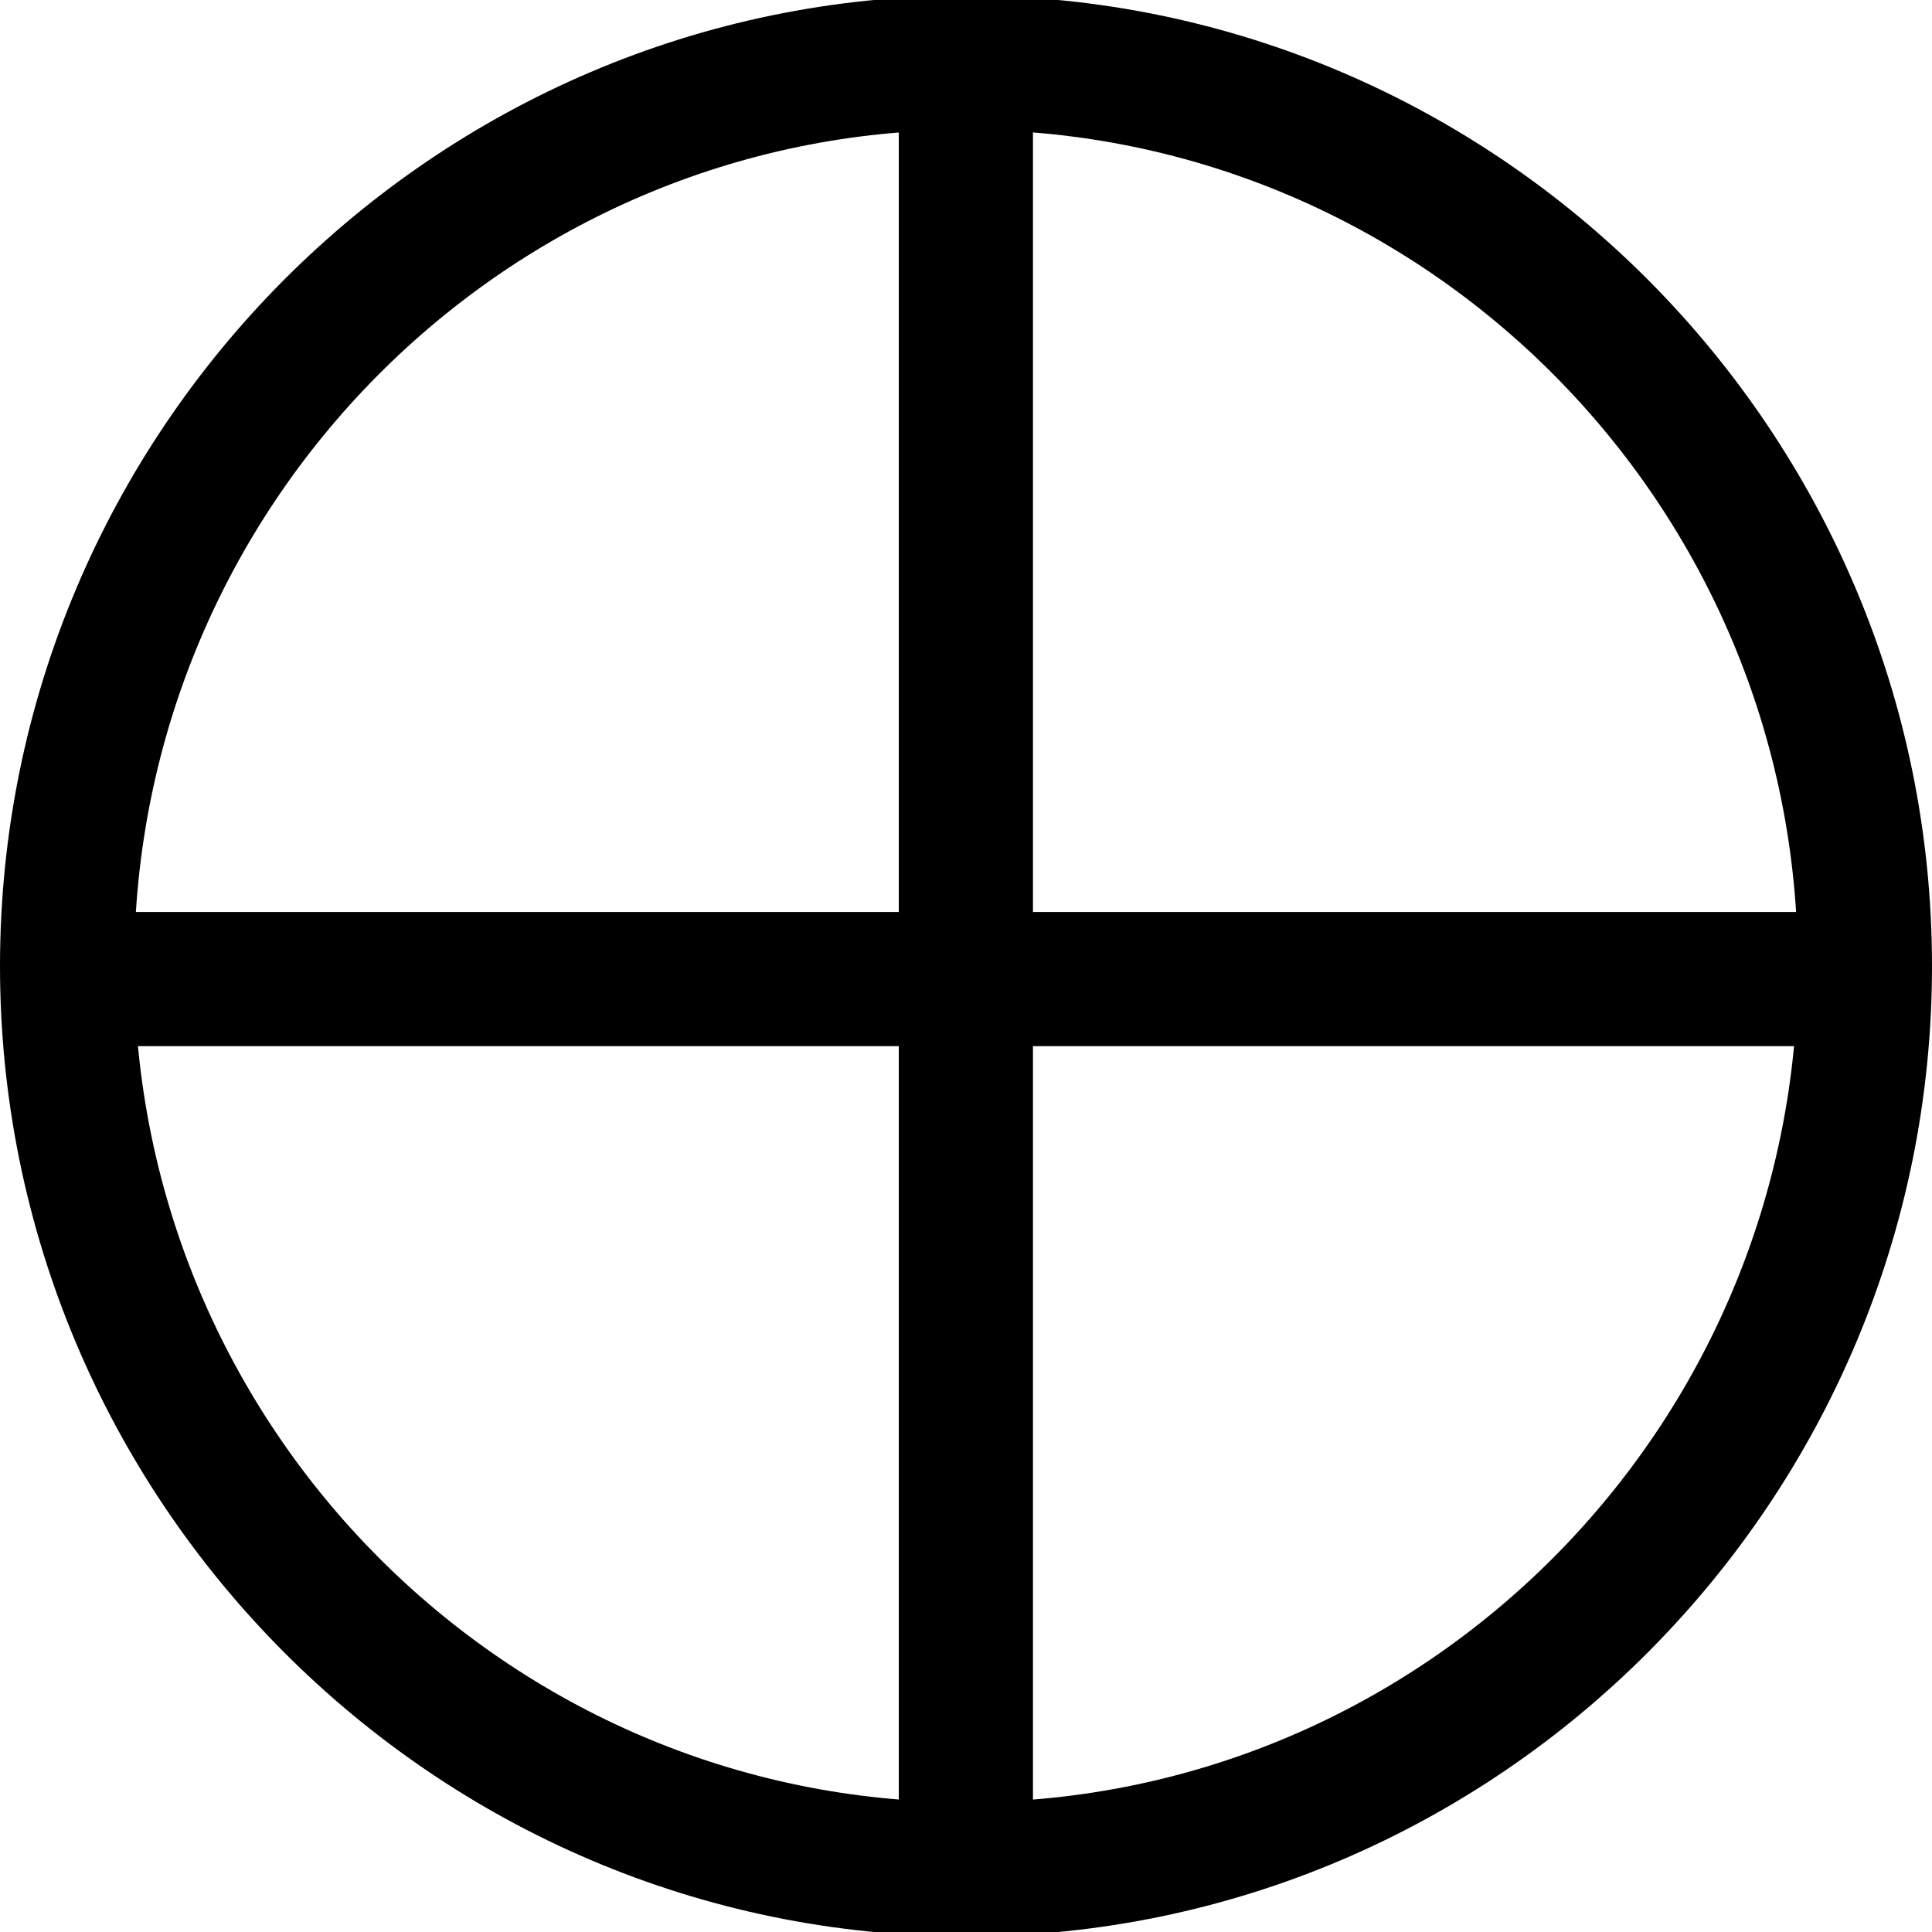
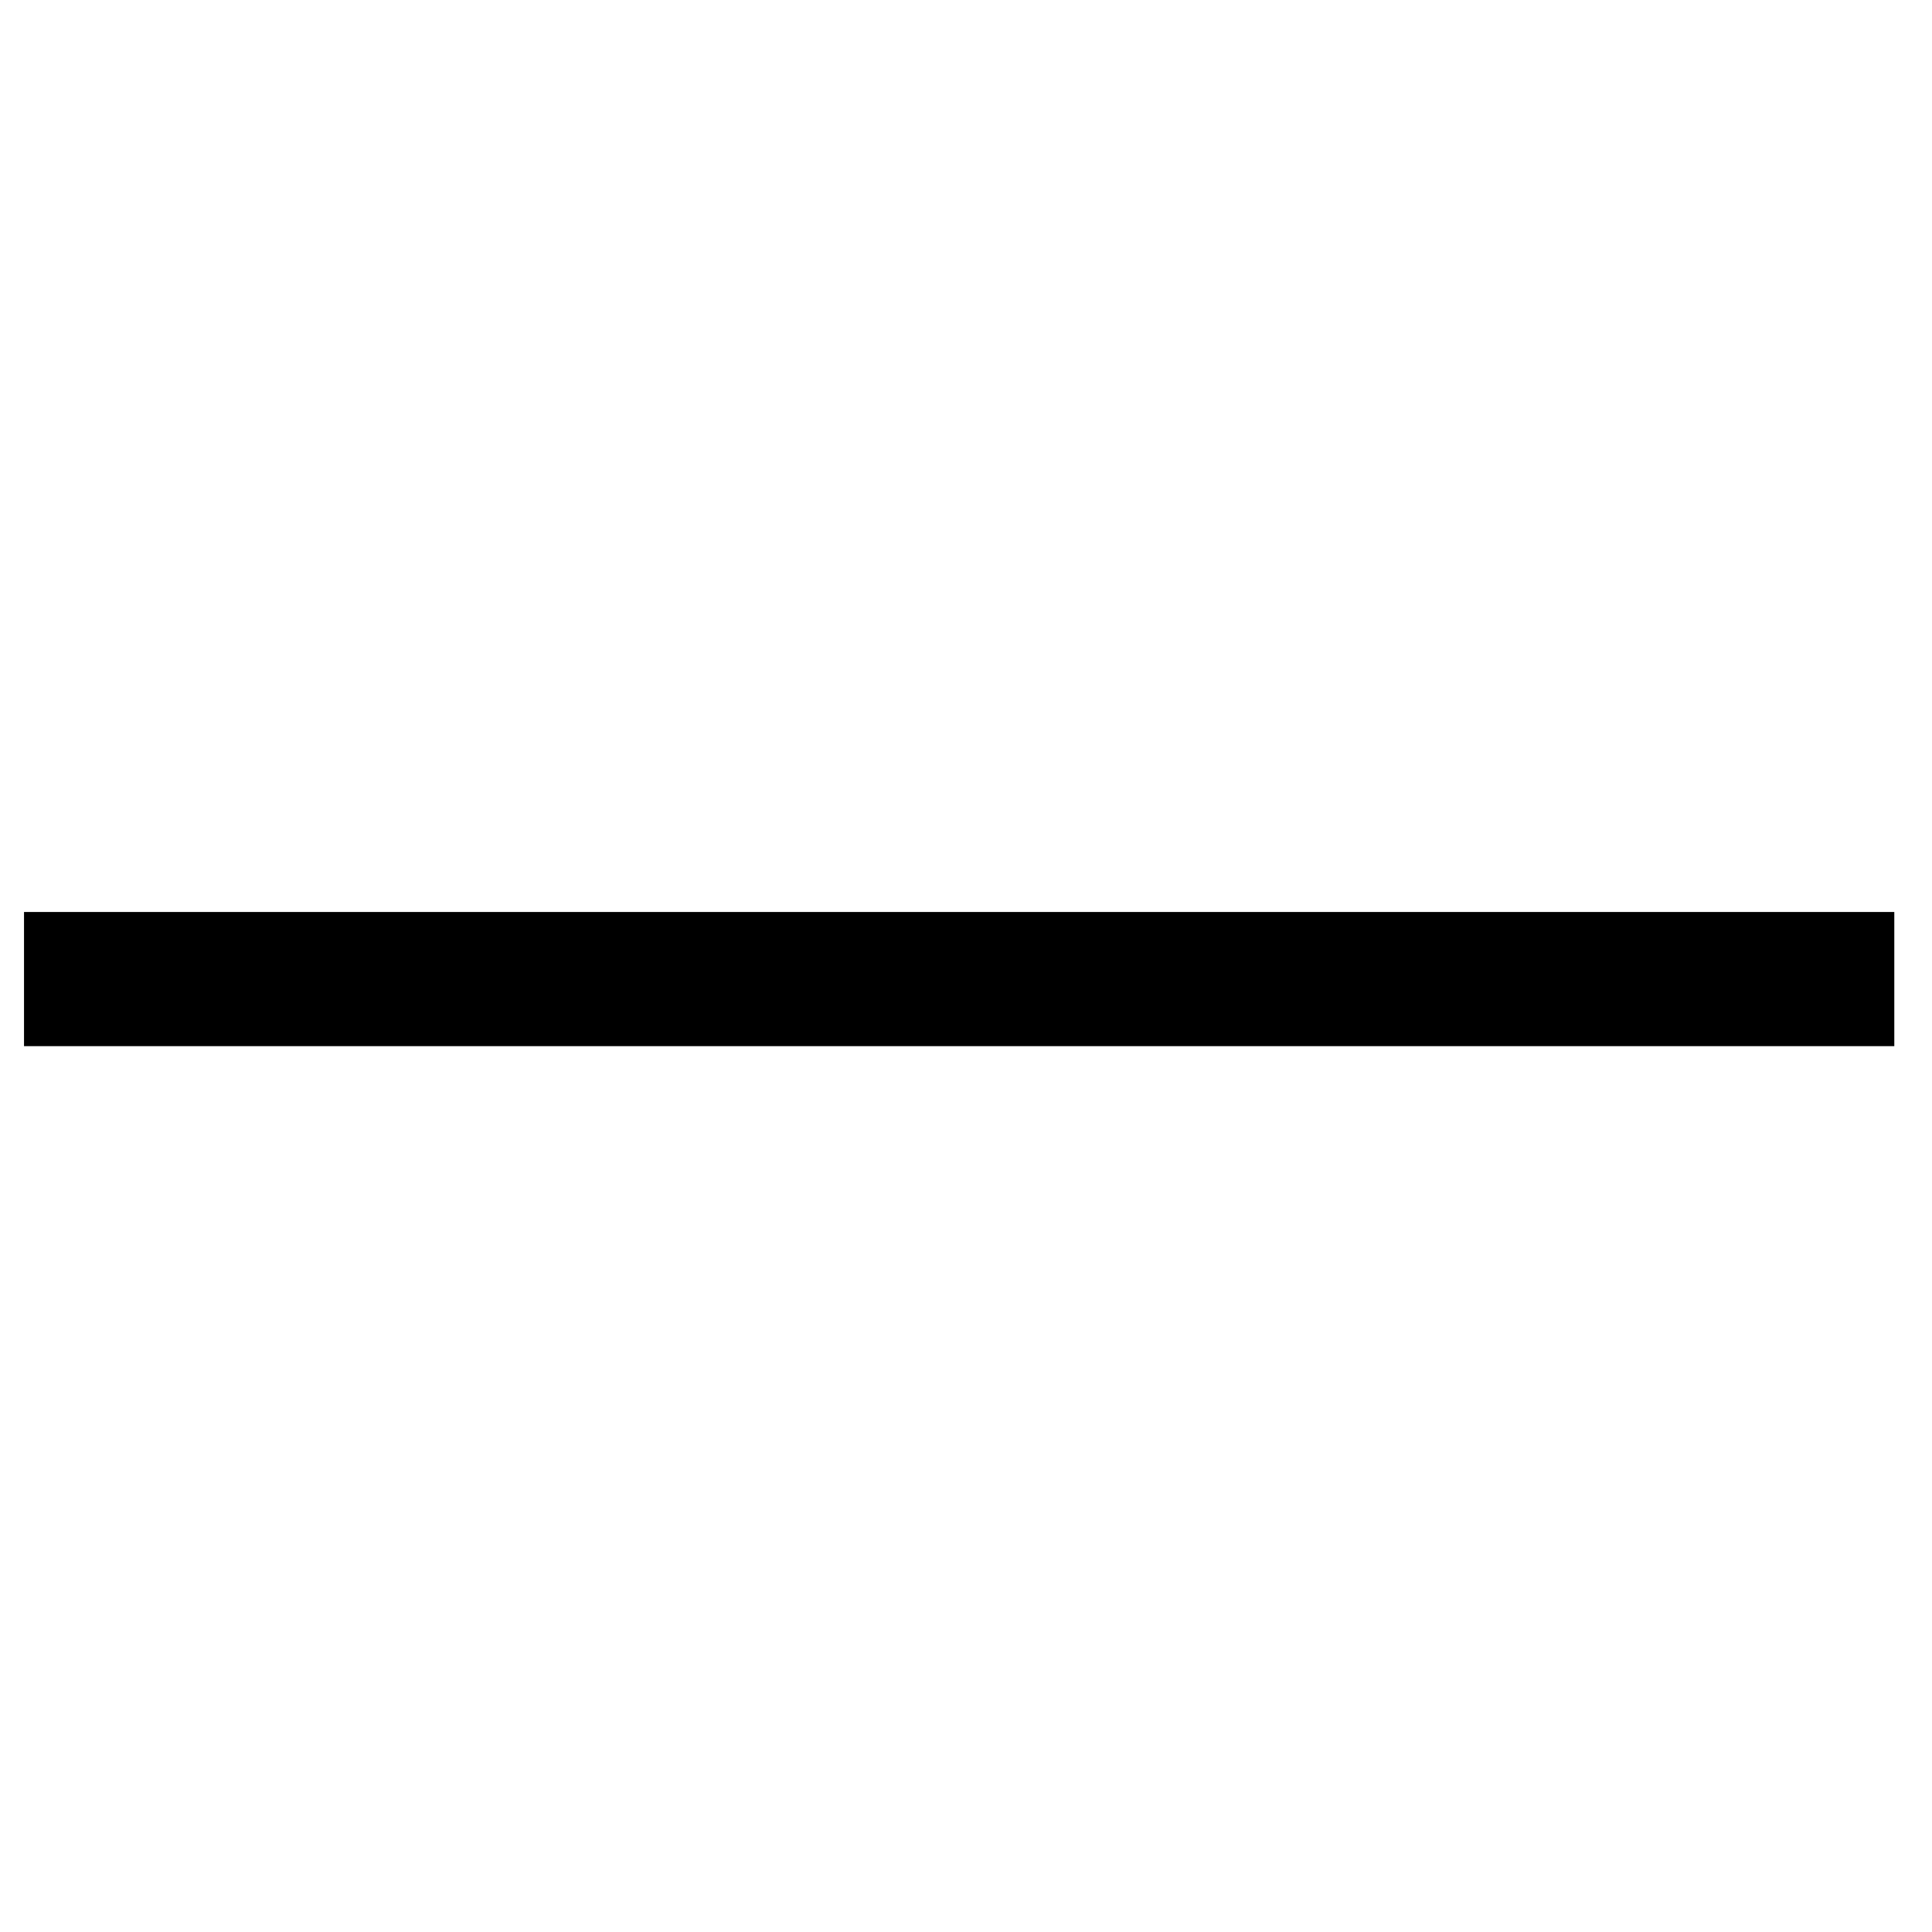
<svg xmlns="http://www.w3.org/2000/svg" version="1.1" id="Layer_1" x="0px" y="0px" width="72px" height="72px" viewBox="0 0 72 72" style="enable-background:new 0 0 72 72;" xml:space="preserve">
  <g>
    <g>
-       <path d="M36.006,4.836C53.096,4.836,67,18.817,67,36.002c0,17.183-13.904,31.162-30.994,31.162C18.909,67.164,5,53.185,5,36.002    C5,18.817,18.909,4.836,36.006,4.836 M36.006-0.164C16.166-0.164,0,16.083,0,36.002c0,19.92,16.166,36.162,36.006,36.162    C55.834,72.164,72,55.922,72,36.002C72,16.083,55.834-0.164,36.006-0.164L36.006-0.164z" />
-     </g>
-     <line style="fill:none;stroke:#000000;stroke-width:5;stroke-miterlimit:2.613;" x1="35.995" y1="0.878" x2="35.995" y2="71.17" />
+       </g>
    <line style="fill:none;stroke:#000000;stroke-width:5;stroke-miterlimit:2.613;" x1="0.895" y1="36.487" x2="70.595" y2="36.487" />
  </g>
</svg>